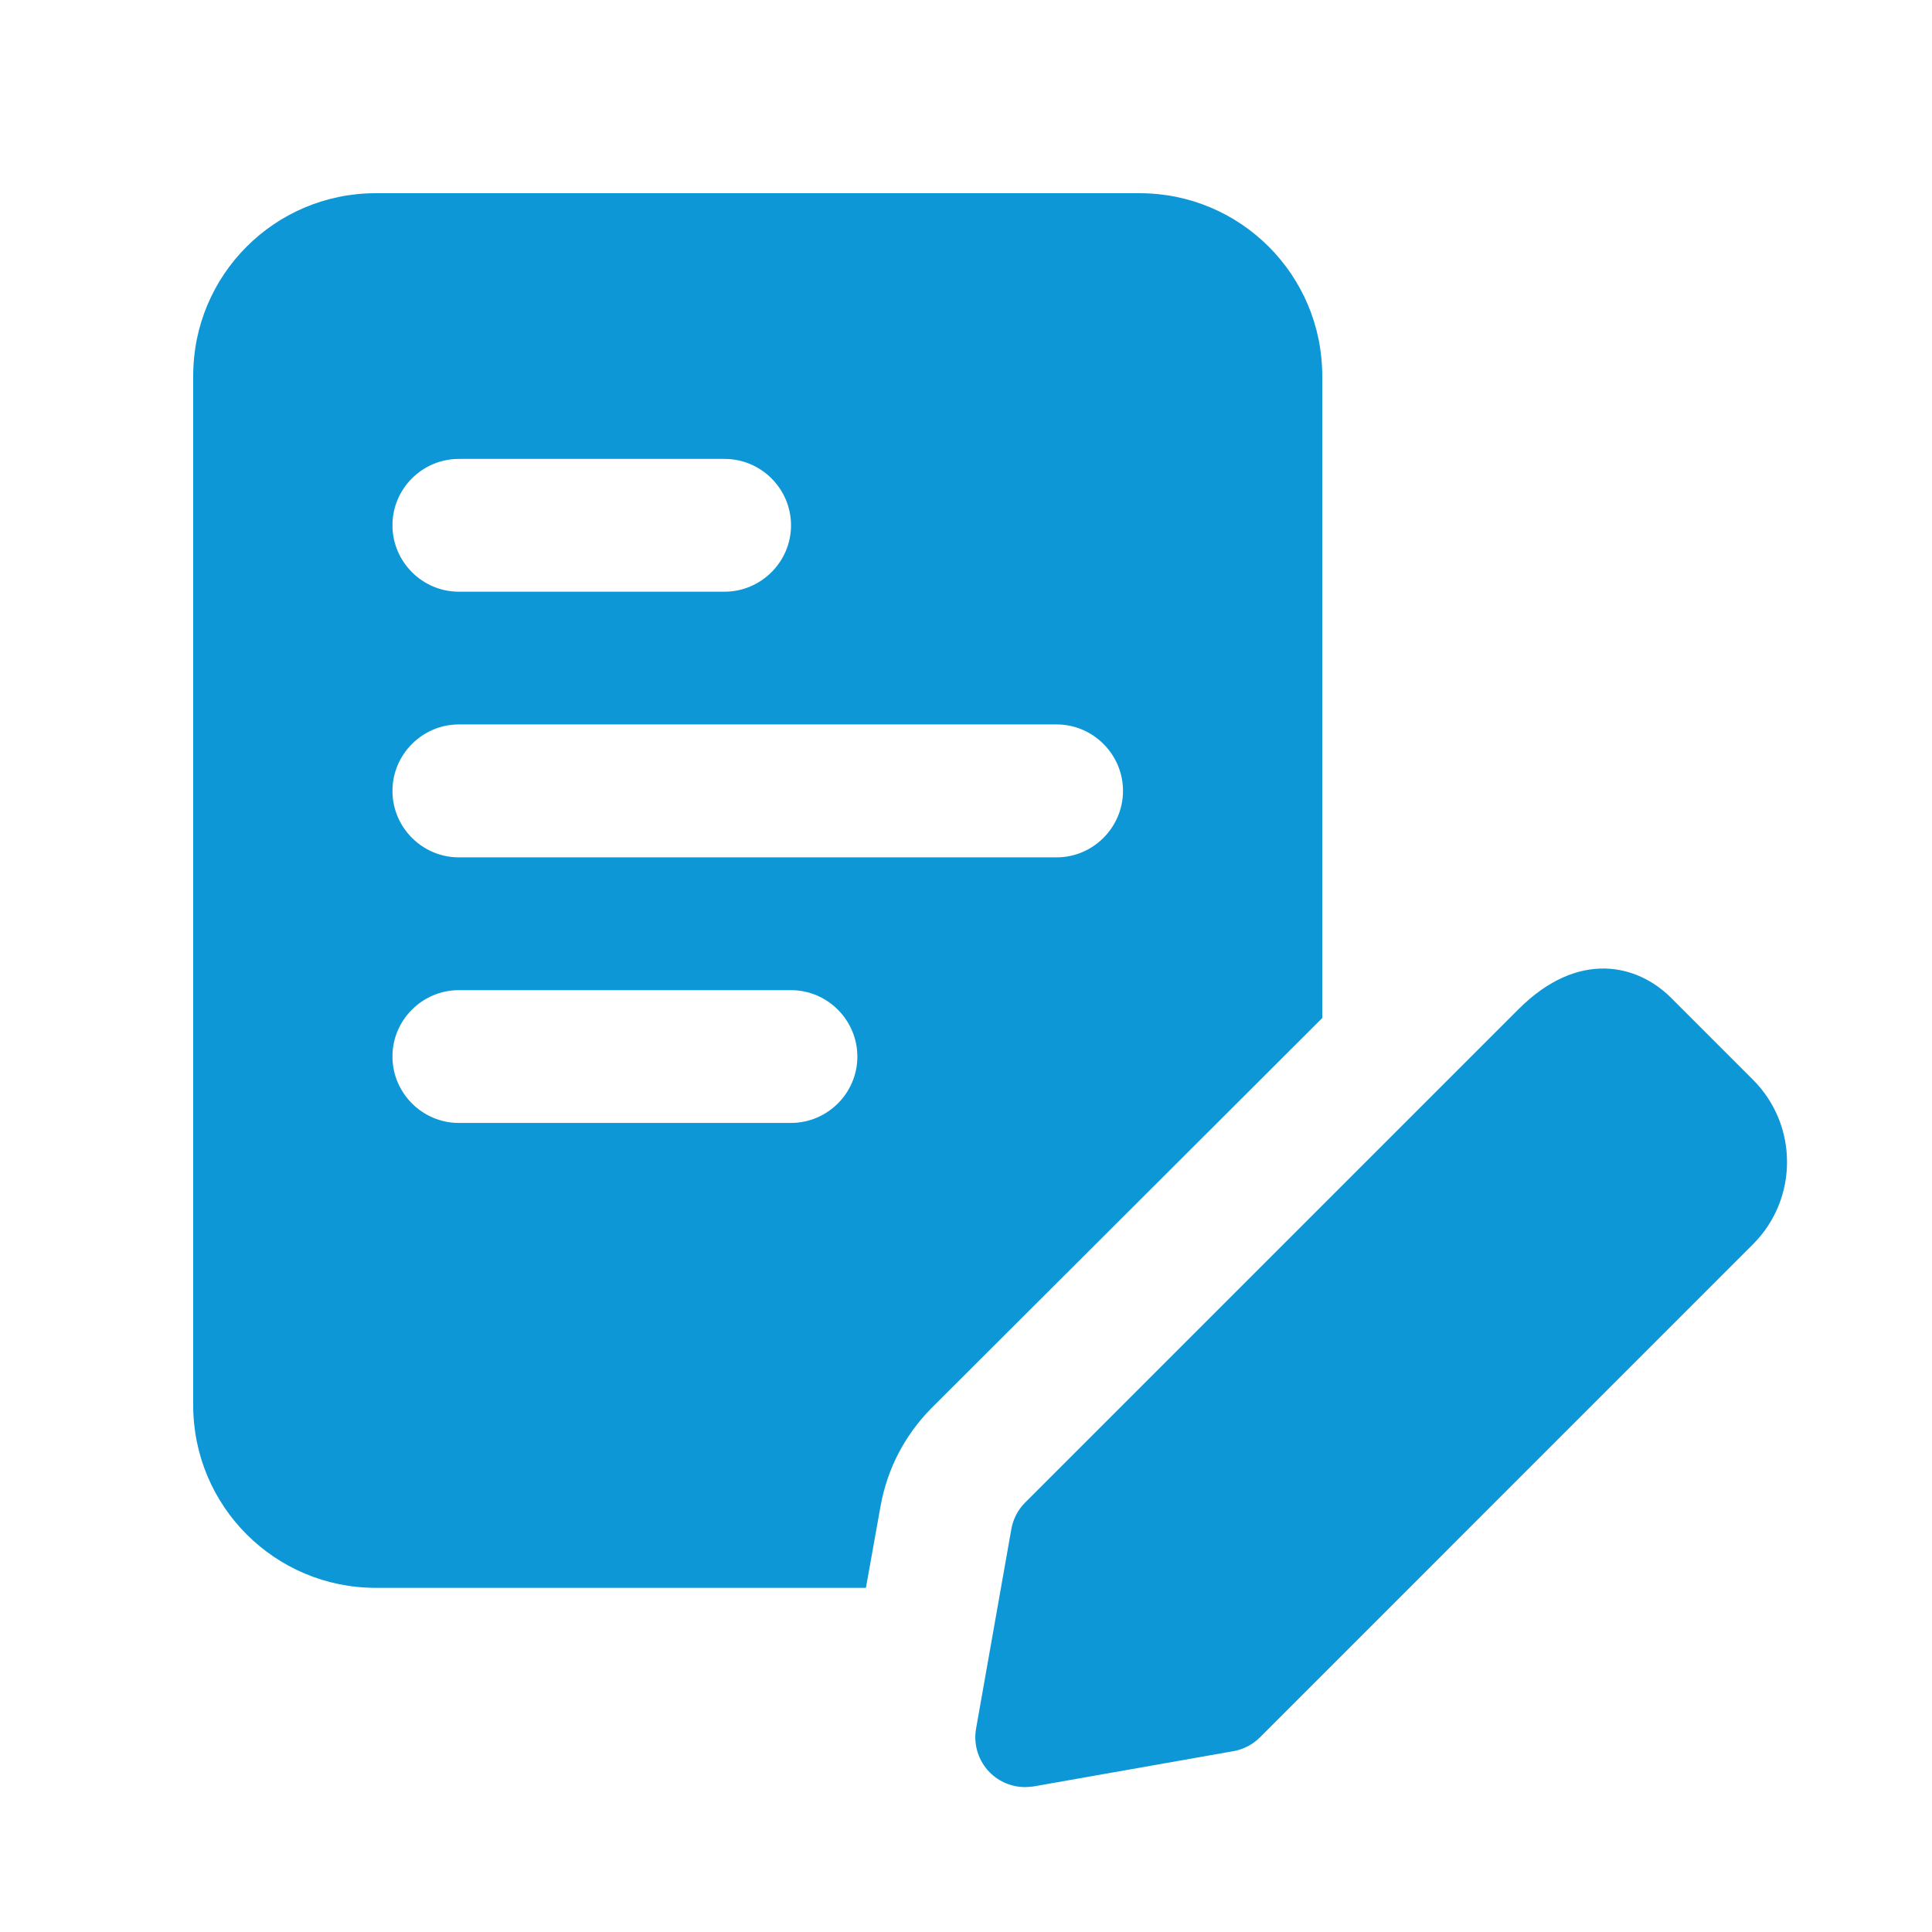
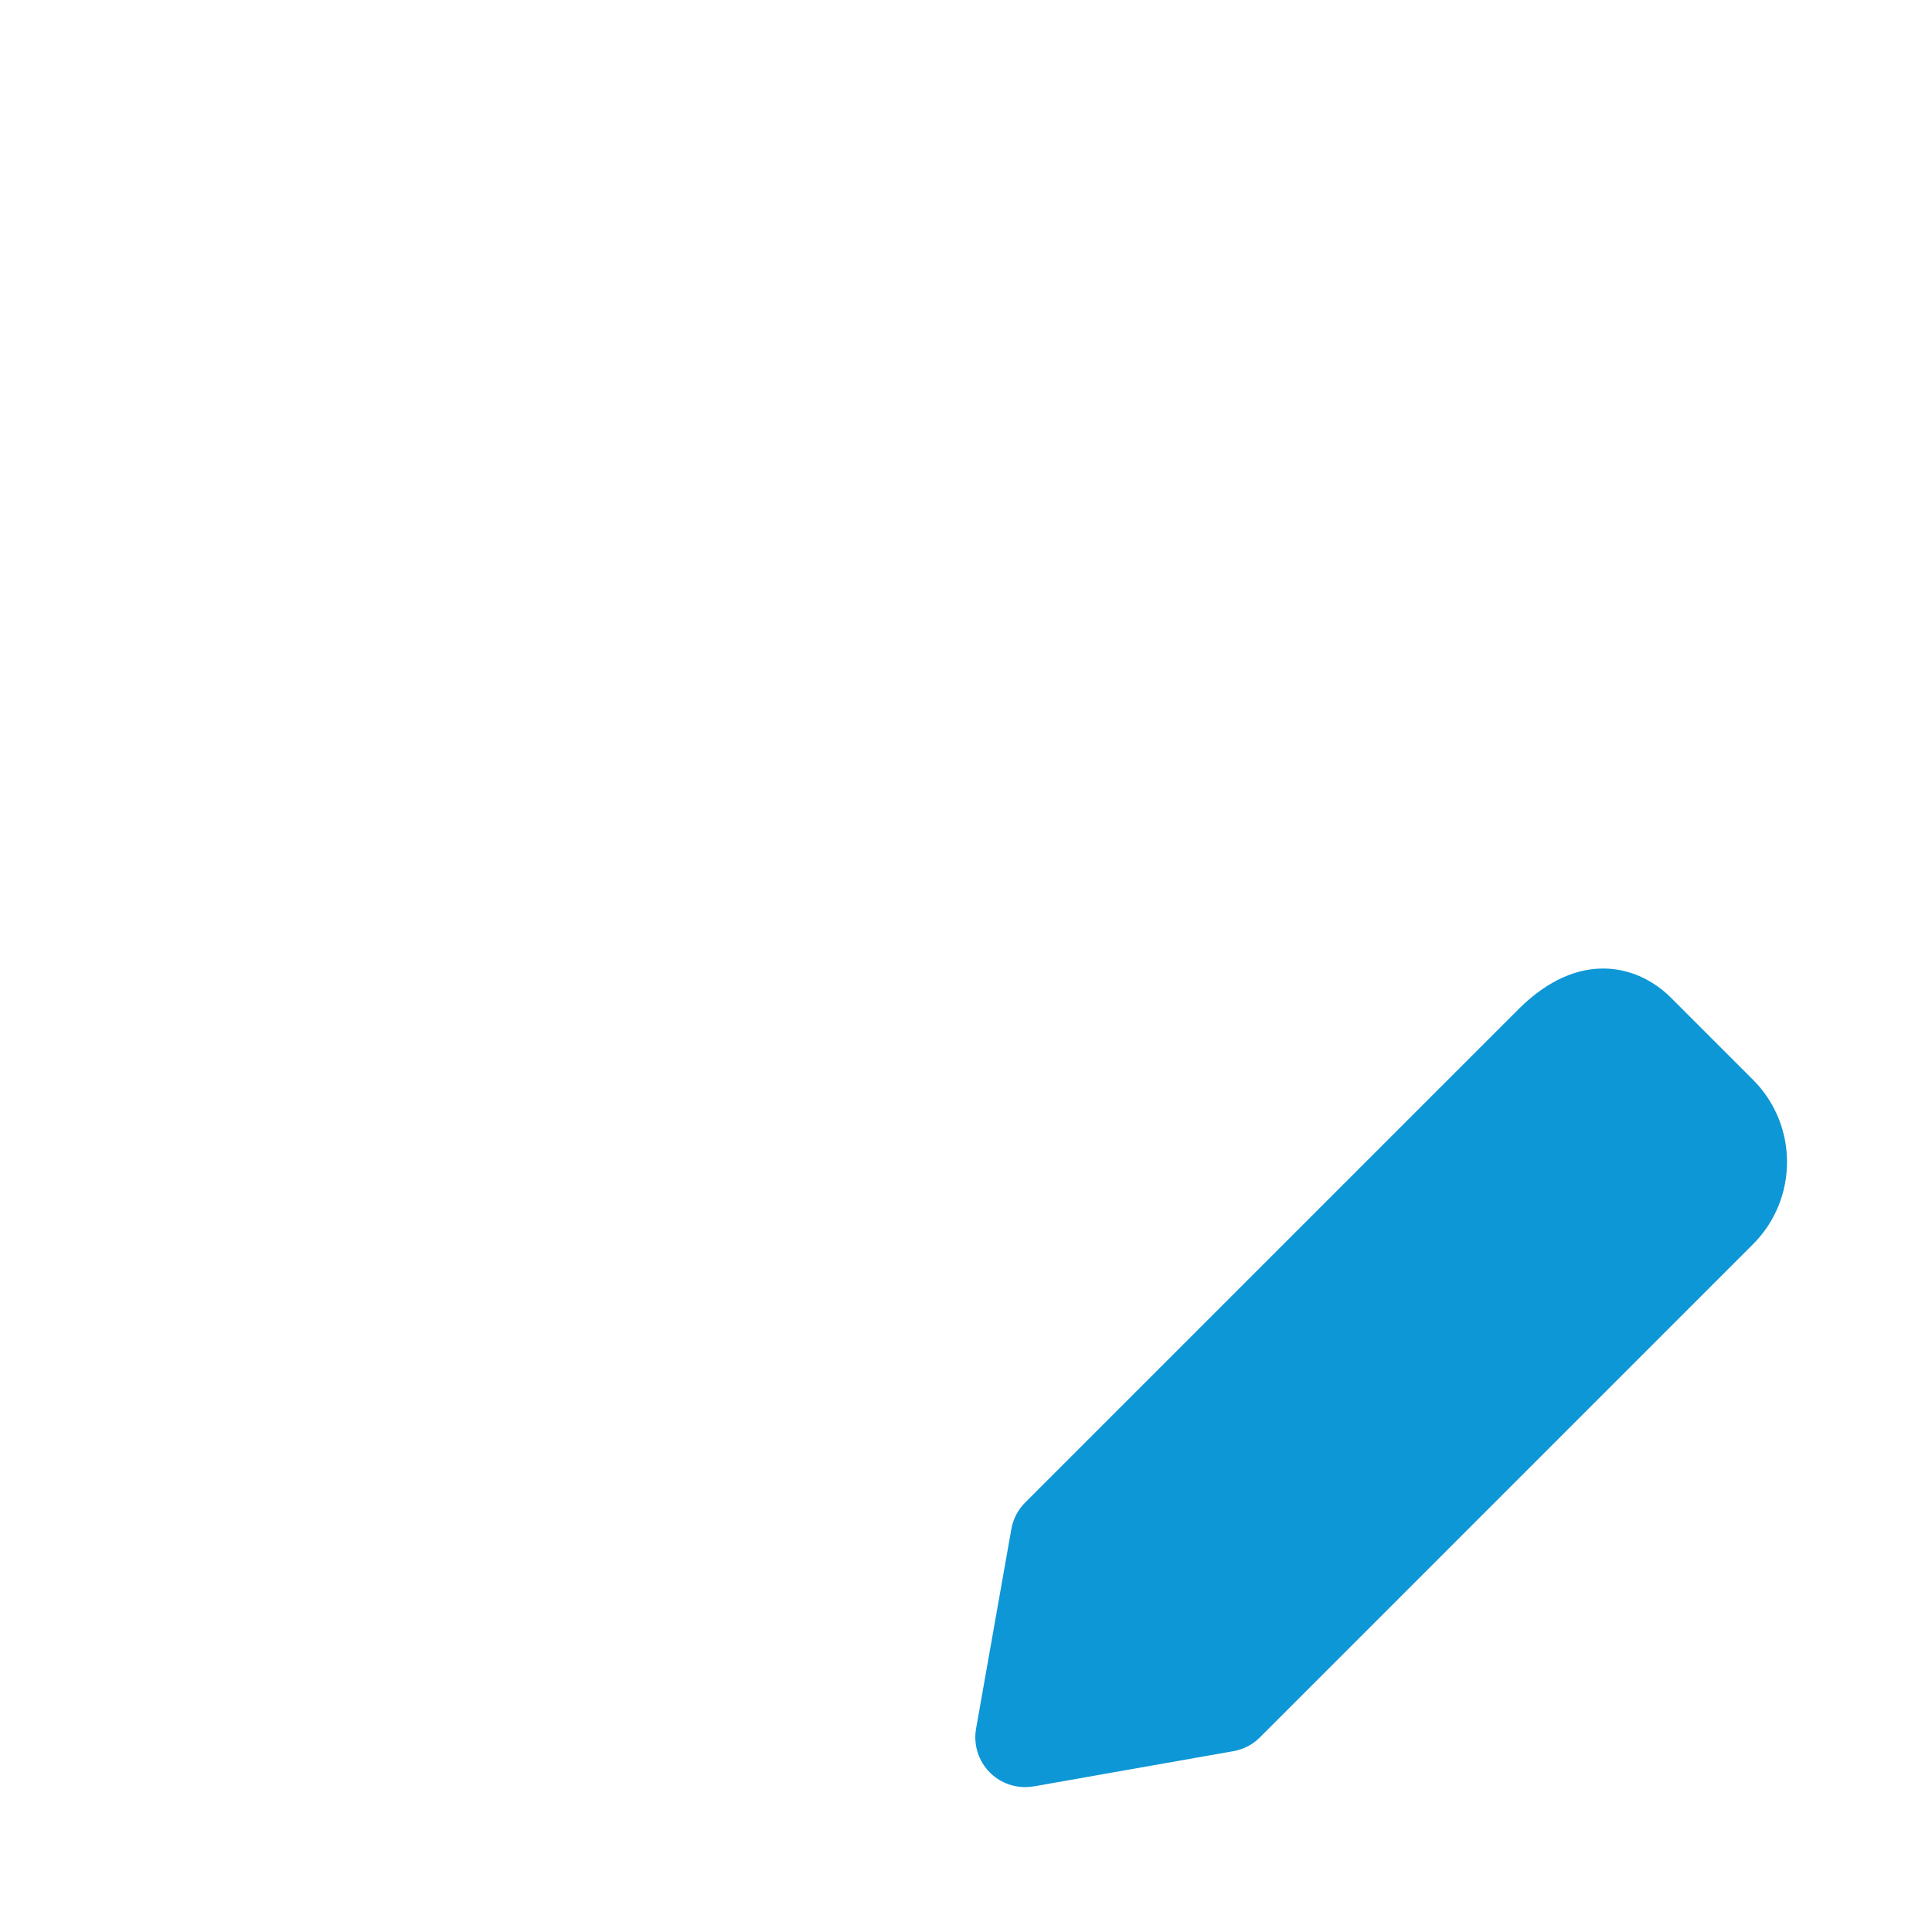
<svg xmlns="http://www.w3.org/2000/svg" width="30" height="30" viewBox="0 0 30 30" fill="none">
-   <path d="M17.695 3H5.835C4.268 3 3 4.268 3 5.835V21.819C3 23.388 4.268 24.656 5.835 24.656H13.446L13.673 23.388C13.777 22.811 14.044 22.294 14.457 21.872L20.532 15.808V5.835C20.53 4.268 19.262 3 17.695 3ZM7.125 7.126H11.251C11.819 7.126 12.283 7.59 12.283 8.157C12.283 8.725 11.817 9.188 11.249 9.188H7.124C6.558 9.188 6.094 8.723 6.094 8.156C6.094 7.588 6.558 7.126 7.125 7.126ZM12.281 17.437H7.125C6.558 17.437 6.094 16.973 6.094 16.405C6.094 15.838 6.558 15.375 7.125 15.375H12.281C12.849 15.375 13.313 15.839 13.313 16.407C13.313 16.974 12.849 17.437 12.281 17.437ZM16.407 13.313H7.125C6.558 13.313 6.094 12.849 6.094 12.281C6.094 11.714 6.558 11.249 7.125 11.249H16.407C16.974 11.249 17.438 11.714 17.438 12.281C17.437 12.849 16.973 13.313 16.407 13.313Z" fill="#0E97D6" />
  <path d="M15.919 27.75C15.714 27.75 15.518 27.67 15.371 27.524C15.193 27.346 15.113 27.091 15.156 26.844L15.704 23.744C15.732 23.587 15.806 23.444 15.919 23.331L23.576 15.674C24.516 14.732 25.439 14.985 25.945 15.491L27.221 16.767C27.925 17.471 27.925 18.616 27.221 19.32L19.565 26.977C19.453 27.09 19.309 27.164 19.152 27.192L16.053 27.739C16.008 27.745 15.963 27.75 15.919 27.75ZM19.017 26.431H19.028H19.017Z" fill="#0E97D6" />
</svg>